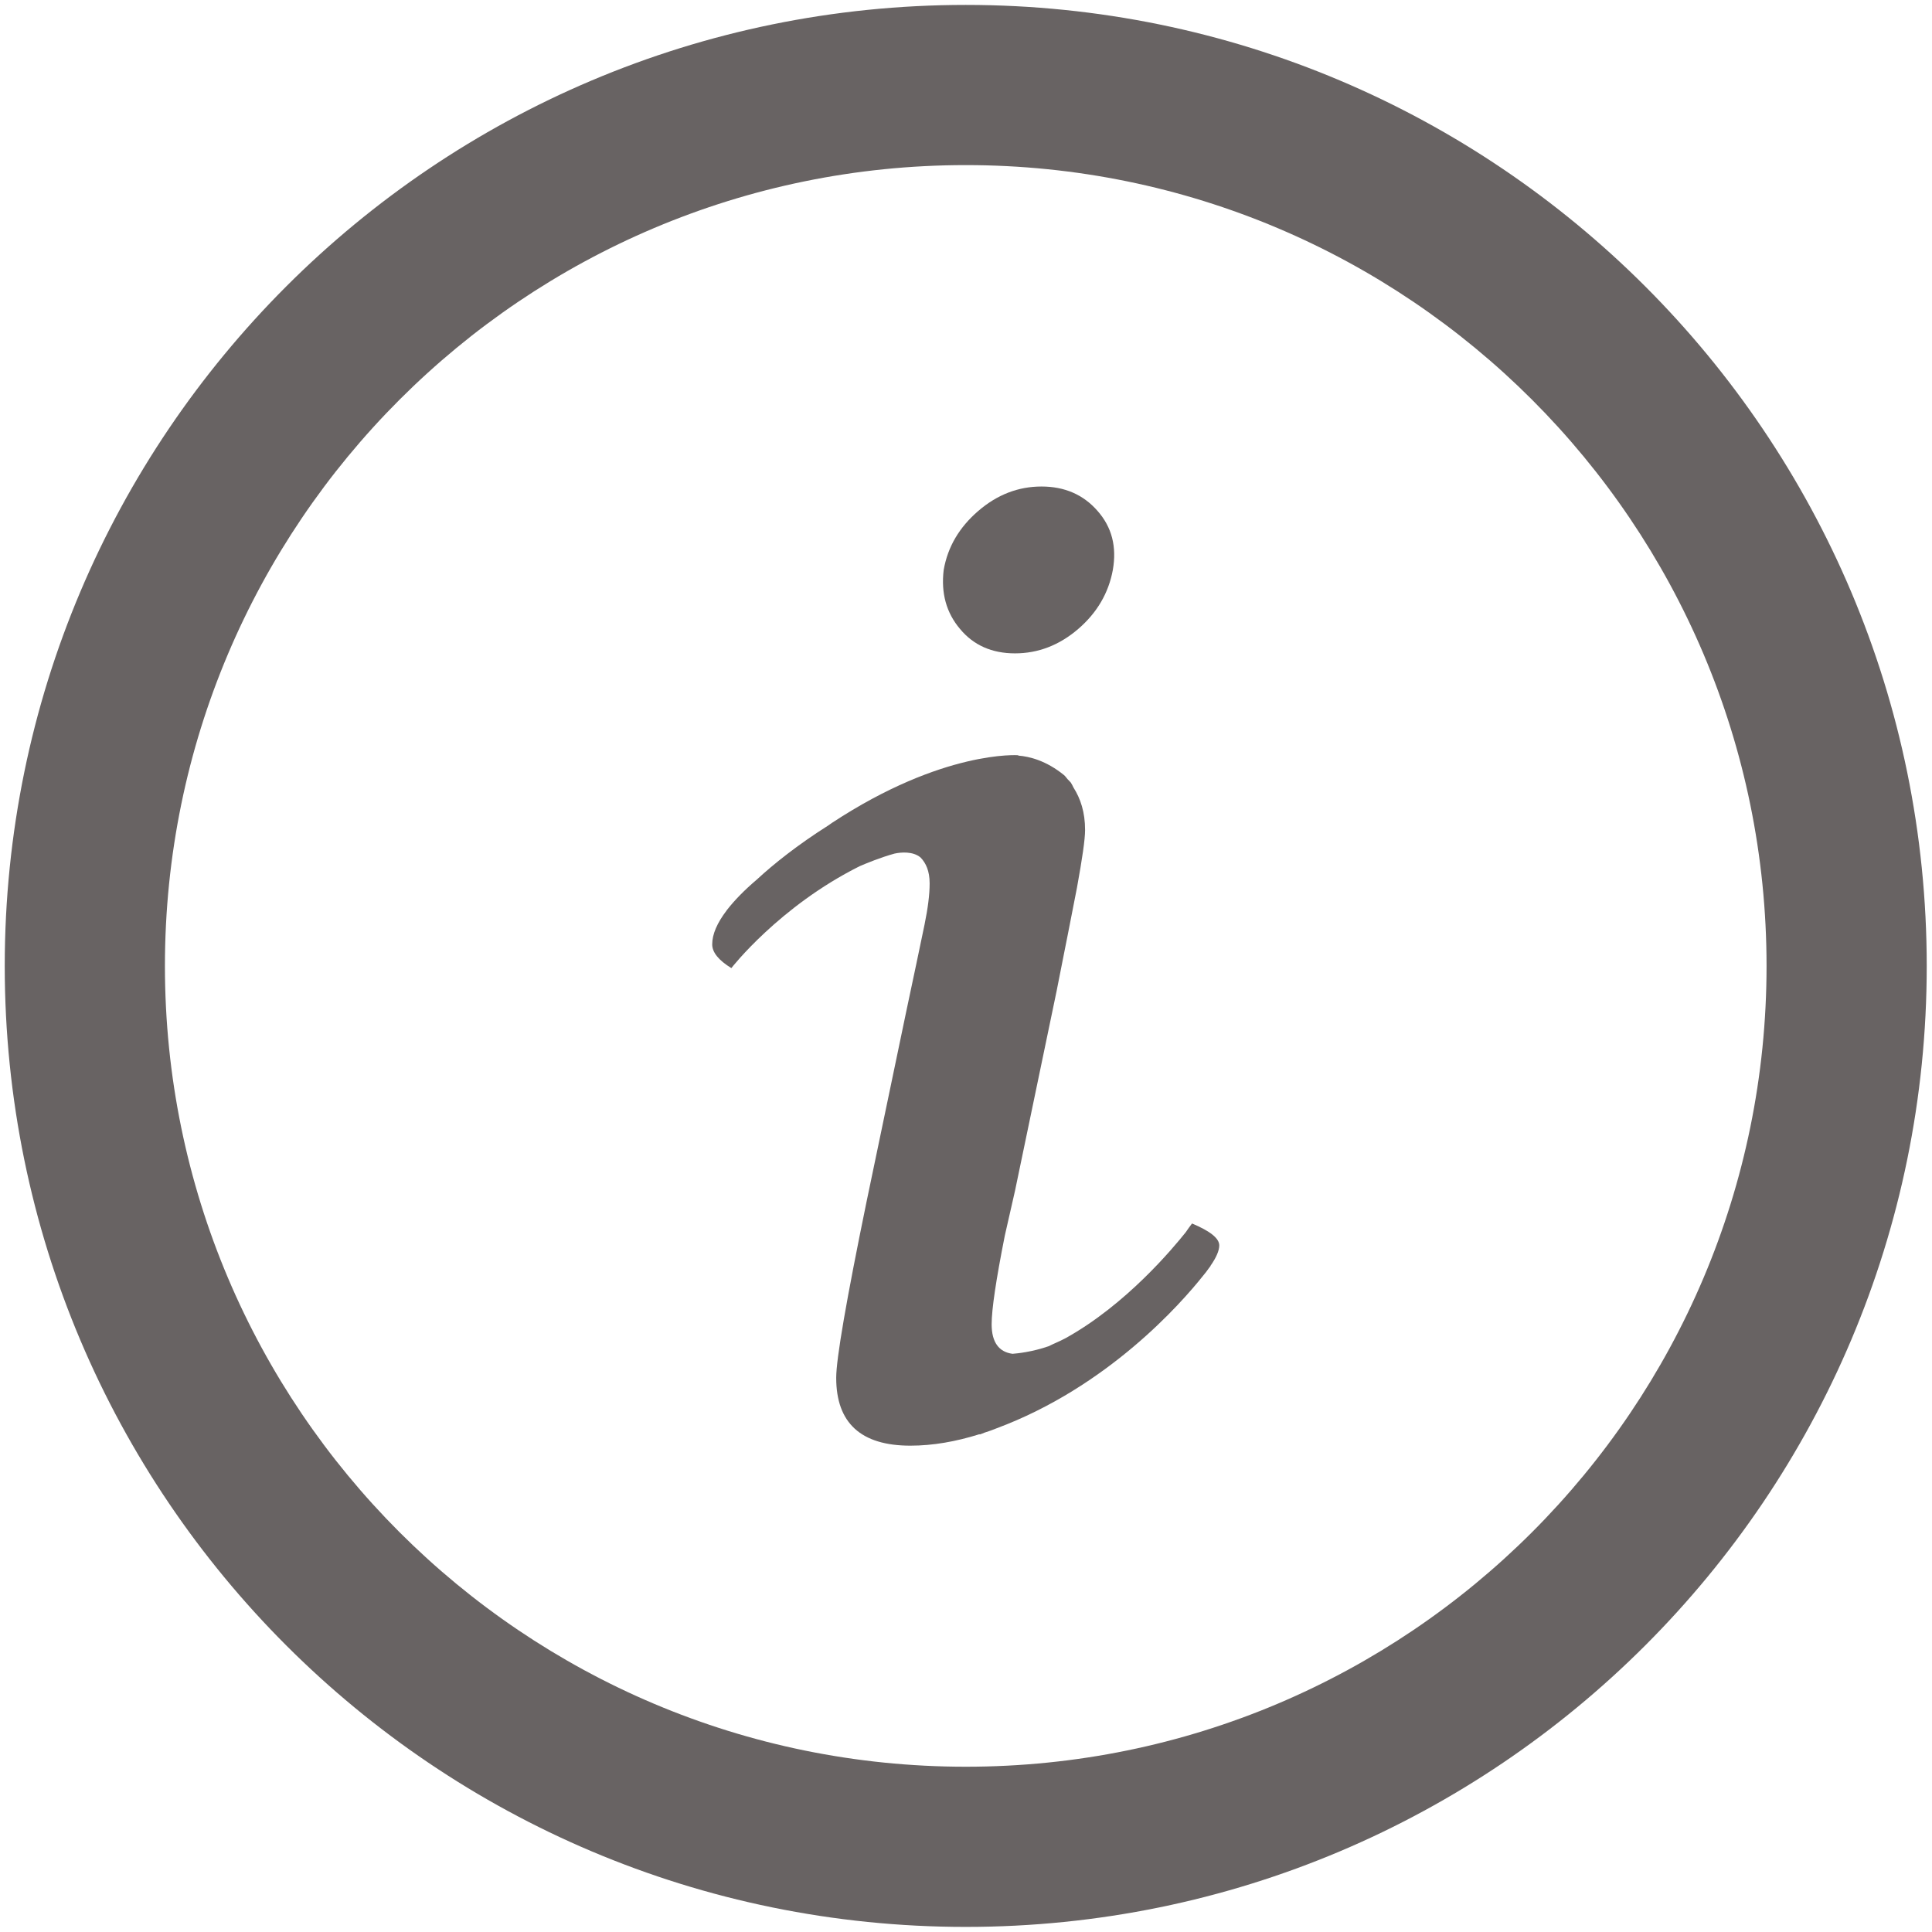
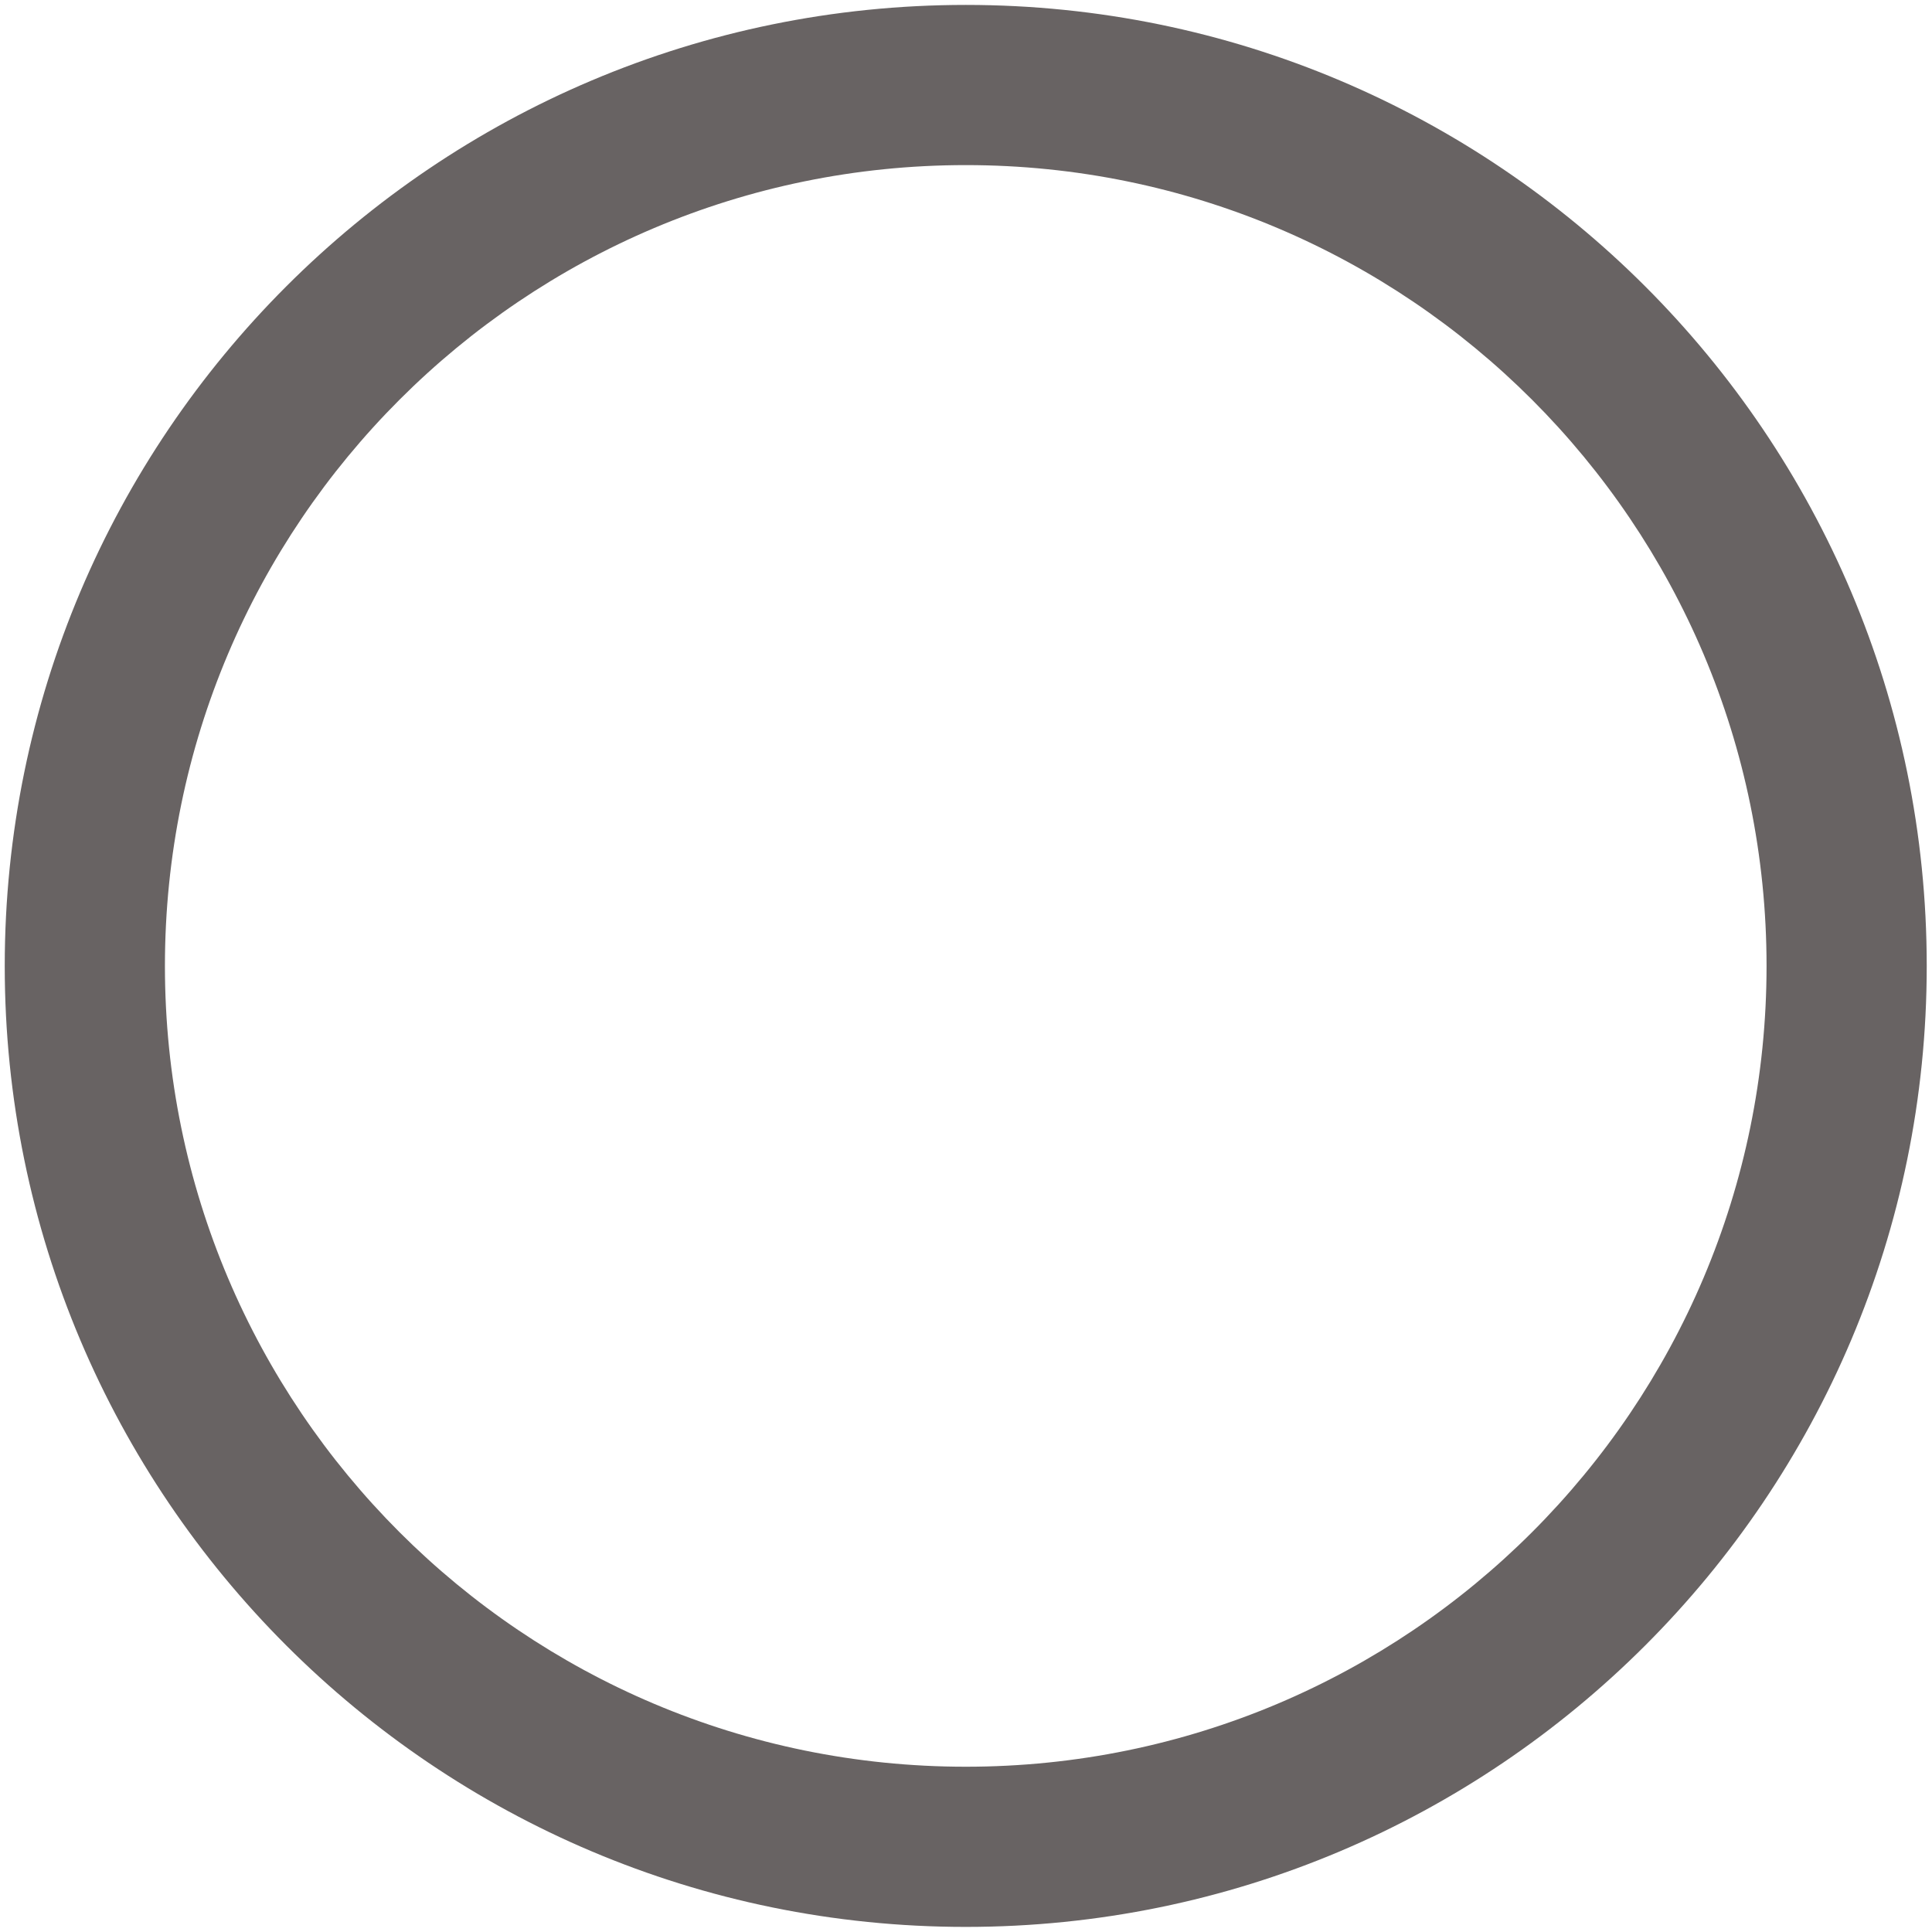
<svg xmlns="http://www.w3.org/2000/svg" width="11" height="11" viewBox="0 0 11 11" fill="none">
  <g clip-path="url(#clip0_1_7715)">
    <path d="M5.499 0.028C2.477 0.028 0.027 2.478 0.027 5.5C0.027 8.521 2.477 10.971 5.499 10.971C8.52 10.971 10.97 8.521 10.97 5.5C10.97 2.478 8.52 0.028 5.499 0.028ZM5.499 10.059C2.981 10.059 0.939 8.018 0.939 5.5C0.939 2.982 2.981 0.94 5.499 0.94C8.017 0.94 10.058 2.982 10.058 5.5C10.058 8.018 8.017 10.059 5.499 10.059Z" fill="#686363" />
-     <path d="M5.779 3.72C5.91 3.72 6.031 3.674 6.139 3.581C6.246 3.489 6.312 3.376 6.336 3.245C6.359 3.113 6.331 3.002 6.249 2.909C6.168 2.816 6.061 2.77 5.93 2.77C5.798 2.77 5.678 2.816 5.57 2.909C5.462 3.002 5.396 3.113 5.373 3.245C5.357 3.377 5.388 3.489 5.466 3.581C5.543 3.674 5.648 3.72 5.779 3.72Z" fill="#686363" />
-     <path d="M6.787 6.966C6.774 6.983 6.763 6.998 6.751 7.016C6.679 7.106 6.413 7.427 6.067 7.619C6.065 7.62 6.063 7.621 6.061 7.622C6.031 7.638 6 7.65 5.97 7.665C5.878 7.697 5.793 7.706 5.765 7.708C5.688 7.698 5.646 7.643 5.646 7.54C5.646 7.455 5.671 7.287 5.721 7.035L5.779 6.78L6.016 5.642C6.055 5.448 6.075 5.34 6.08 5.319L6.132 5.053C6.162 4.888 6.178 4.779 6.178 4.726C6.178 4.624 6.152 4.547 6.112 4.484C6.108 4.475 6.103 4.466 6.097 4.456C6.091 4.449 6.084 4.442 6.078 4.436C6.071 4.428 6.067 4.421 6.058 4.413C5.957 4.331 5.862 4.307 5.797 4.302L5.798 4.3C5.798 4.3 5.371 4.268 4.737 4.685C4.728 4.691 4.722 4.696 4.714 4.701C4.542 4.81 4.405 4.919 4.31 5.007C4.237 5.069 4.181 5.127 4.139 5.181L4.137 5.184L4.137 5.184C4.083 5.255 4.055 5.319 4.055 5.377C4.055 5.422 4.091 5.467 4.164 5.512C4.164 5.512 4.436 5.161 4.894 4.932C4.928 4.917 5.016 4.881 5.093 4.86C5.129 4.852 5.198 4.846 5.241 4.882C5.272 4.914 5.293 4.959 5.293 5.03C5.293 5.094 5.283 5.171 5.264 5.264L5.218 5.484L5.16 5.758L4.934 6.841C4.819 7.401 4.761 7.736 4.761 7.845C4.761 8.102 4.902 8.231 5.183 8.231C5.311 8.231 5.442 8.208 5.576 8.166C5.577 8.166 5.578 8.167 5.579 8.167C5.588 8.164 5.596 8.161 5.605 8.157C5.627 8.15 5.65 8.142 5.672 8.133C6.307 7.897 6.725 7.421 6.851 7.262C6.863 7.248 6.872 7.236 6.881 7.223C6.888 7.214 6.893 7.207 6.893 7.207H6.892C6.925 7.16 6.942 7.12 6.942 7.091C6.942 7.05 6.889 7.009 6.787 6.966Z" fill="#686363" />
  </g>
  <defs>
    <clipPath id="clip0_1_7715">
      <rect width="11" height="11" fill="white" />
    </clipPath>
  </defs>
</svg>